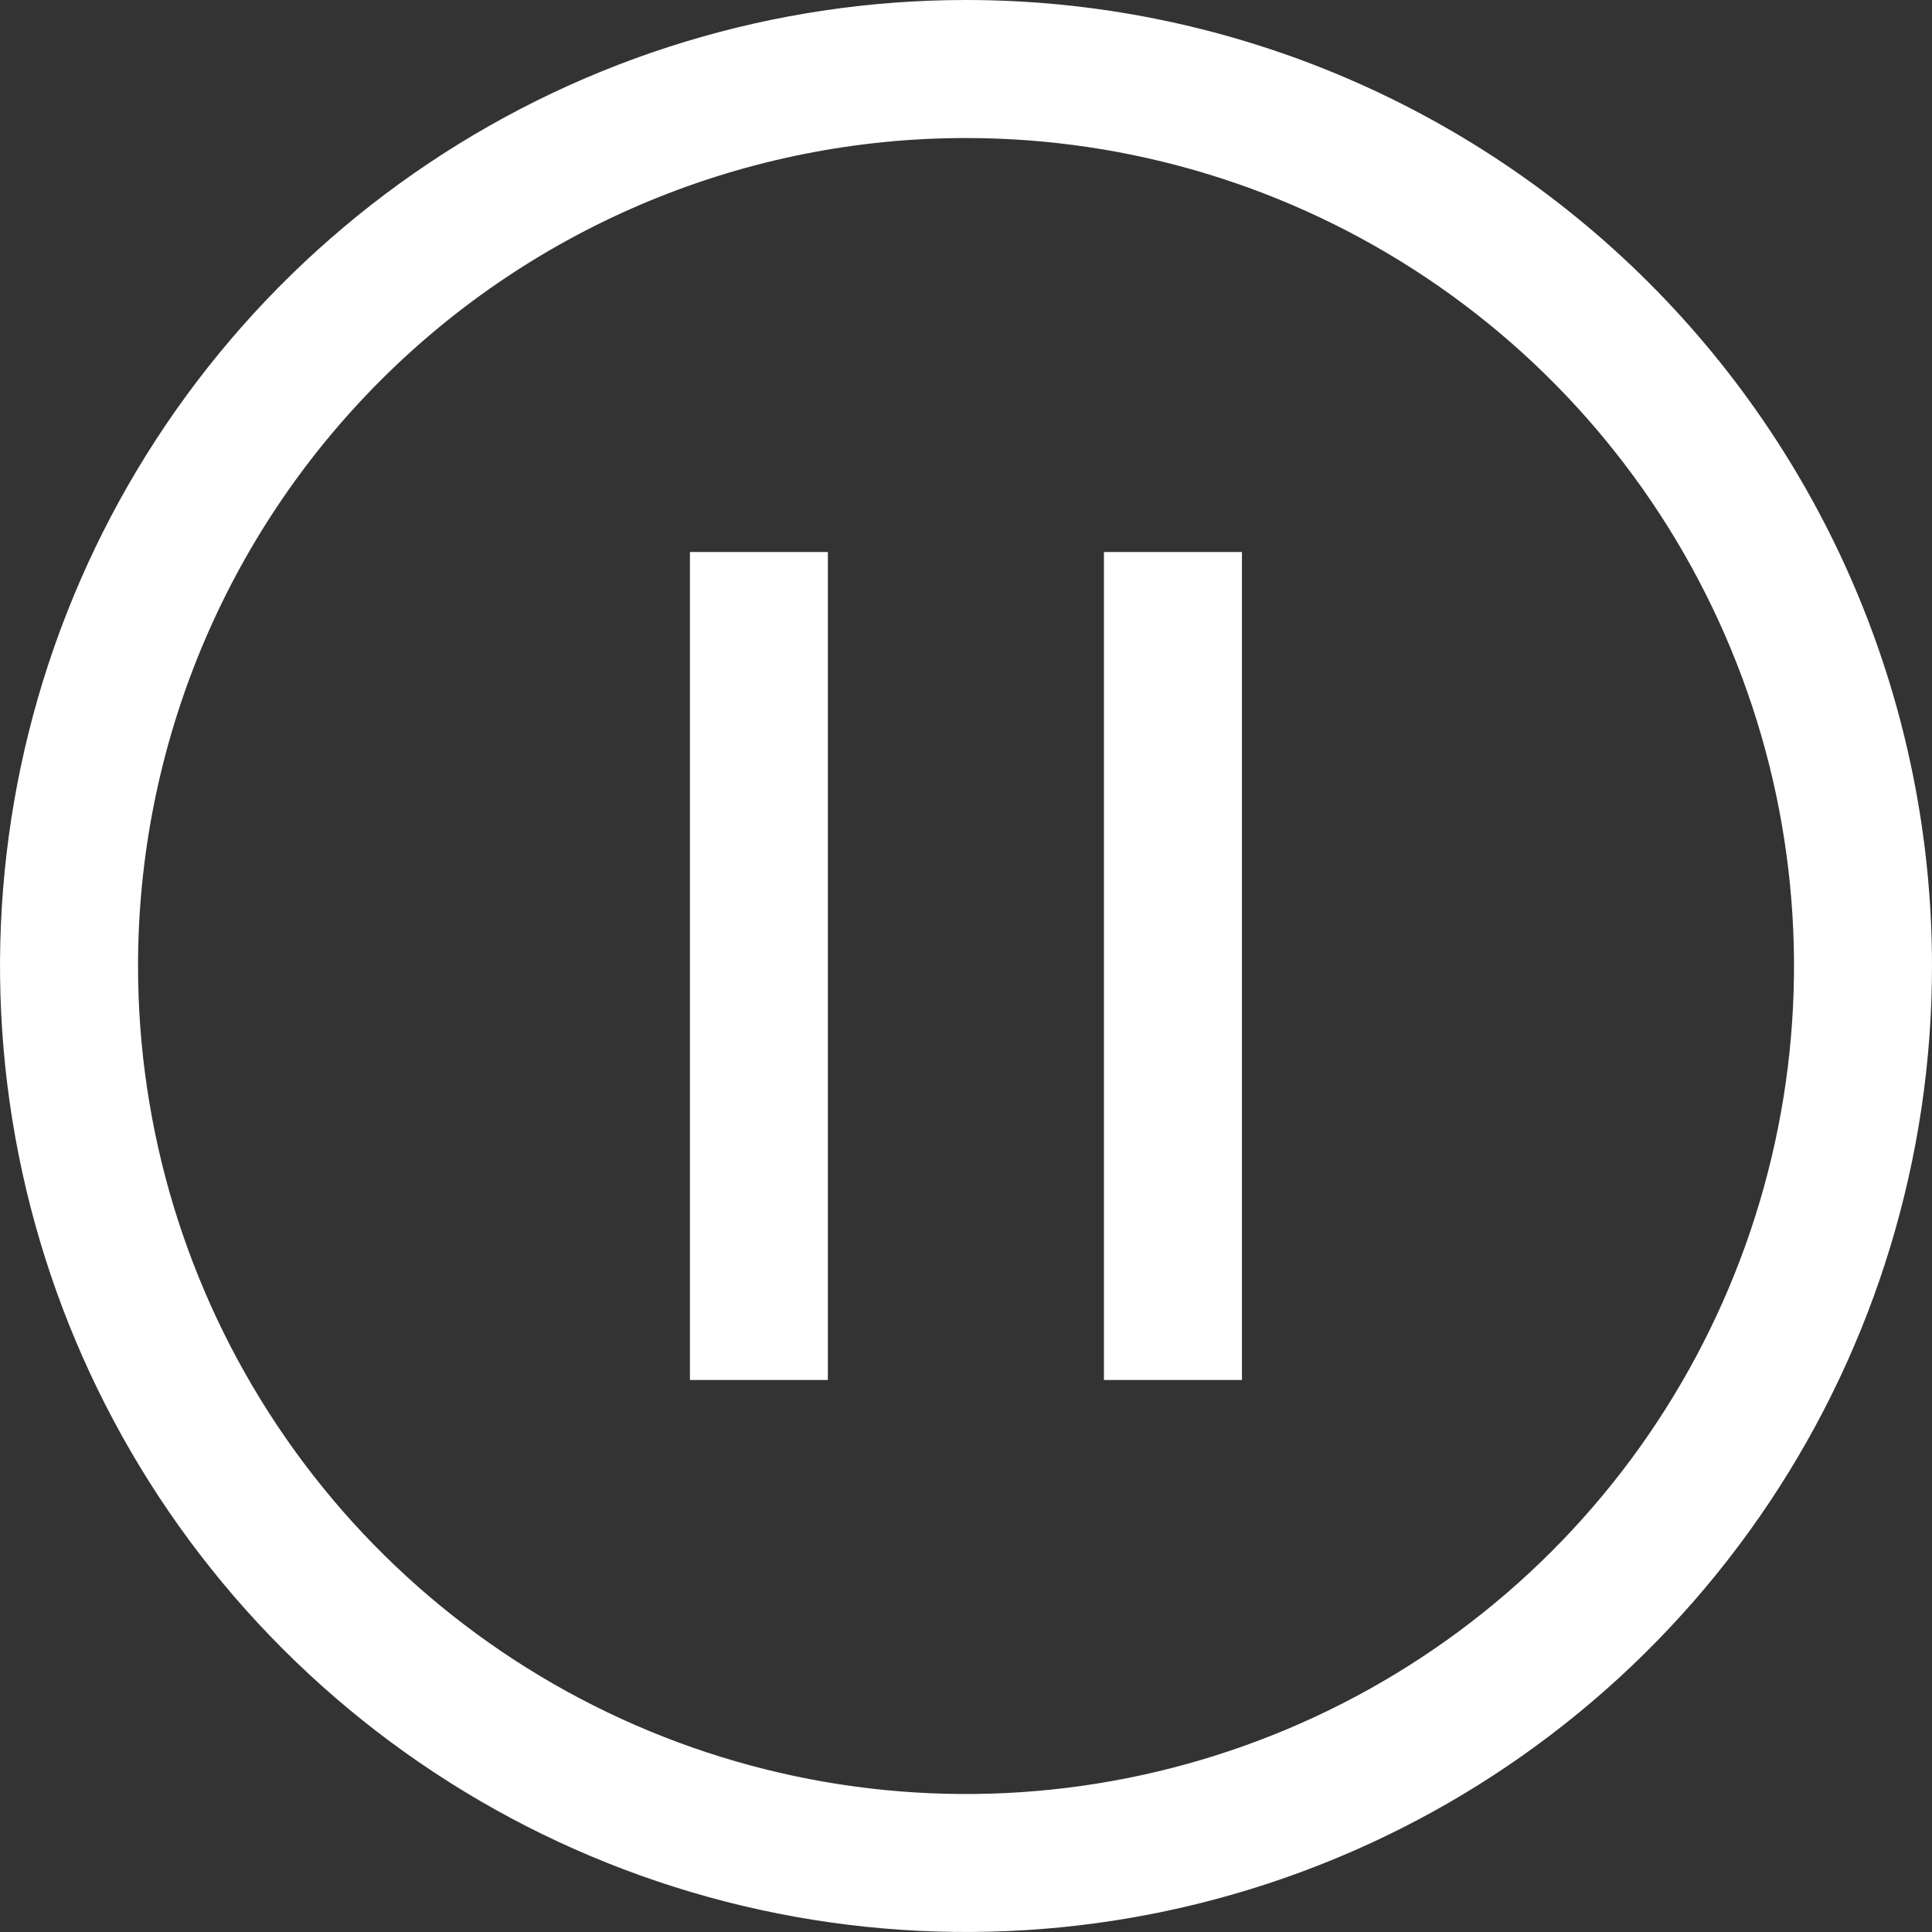
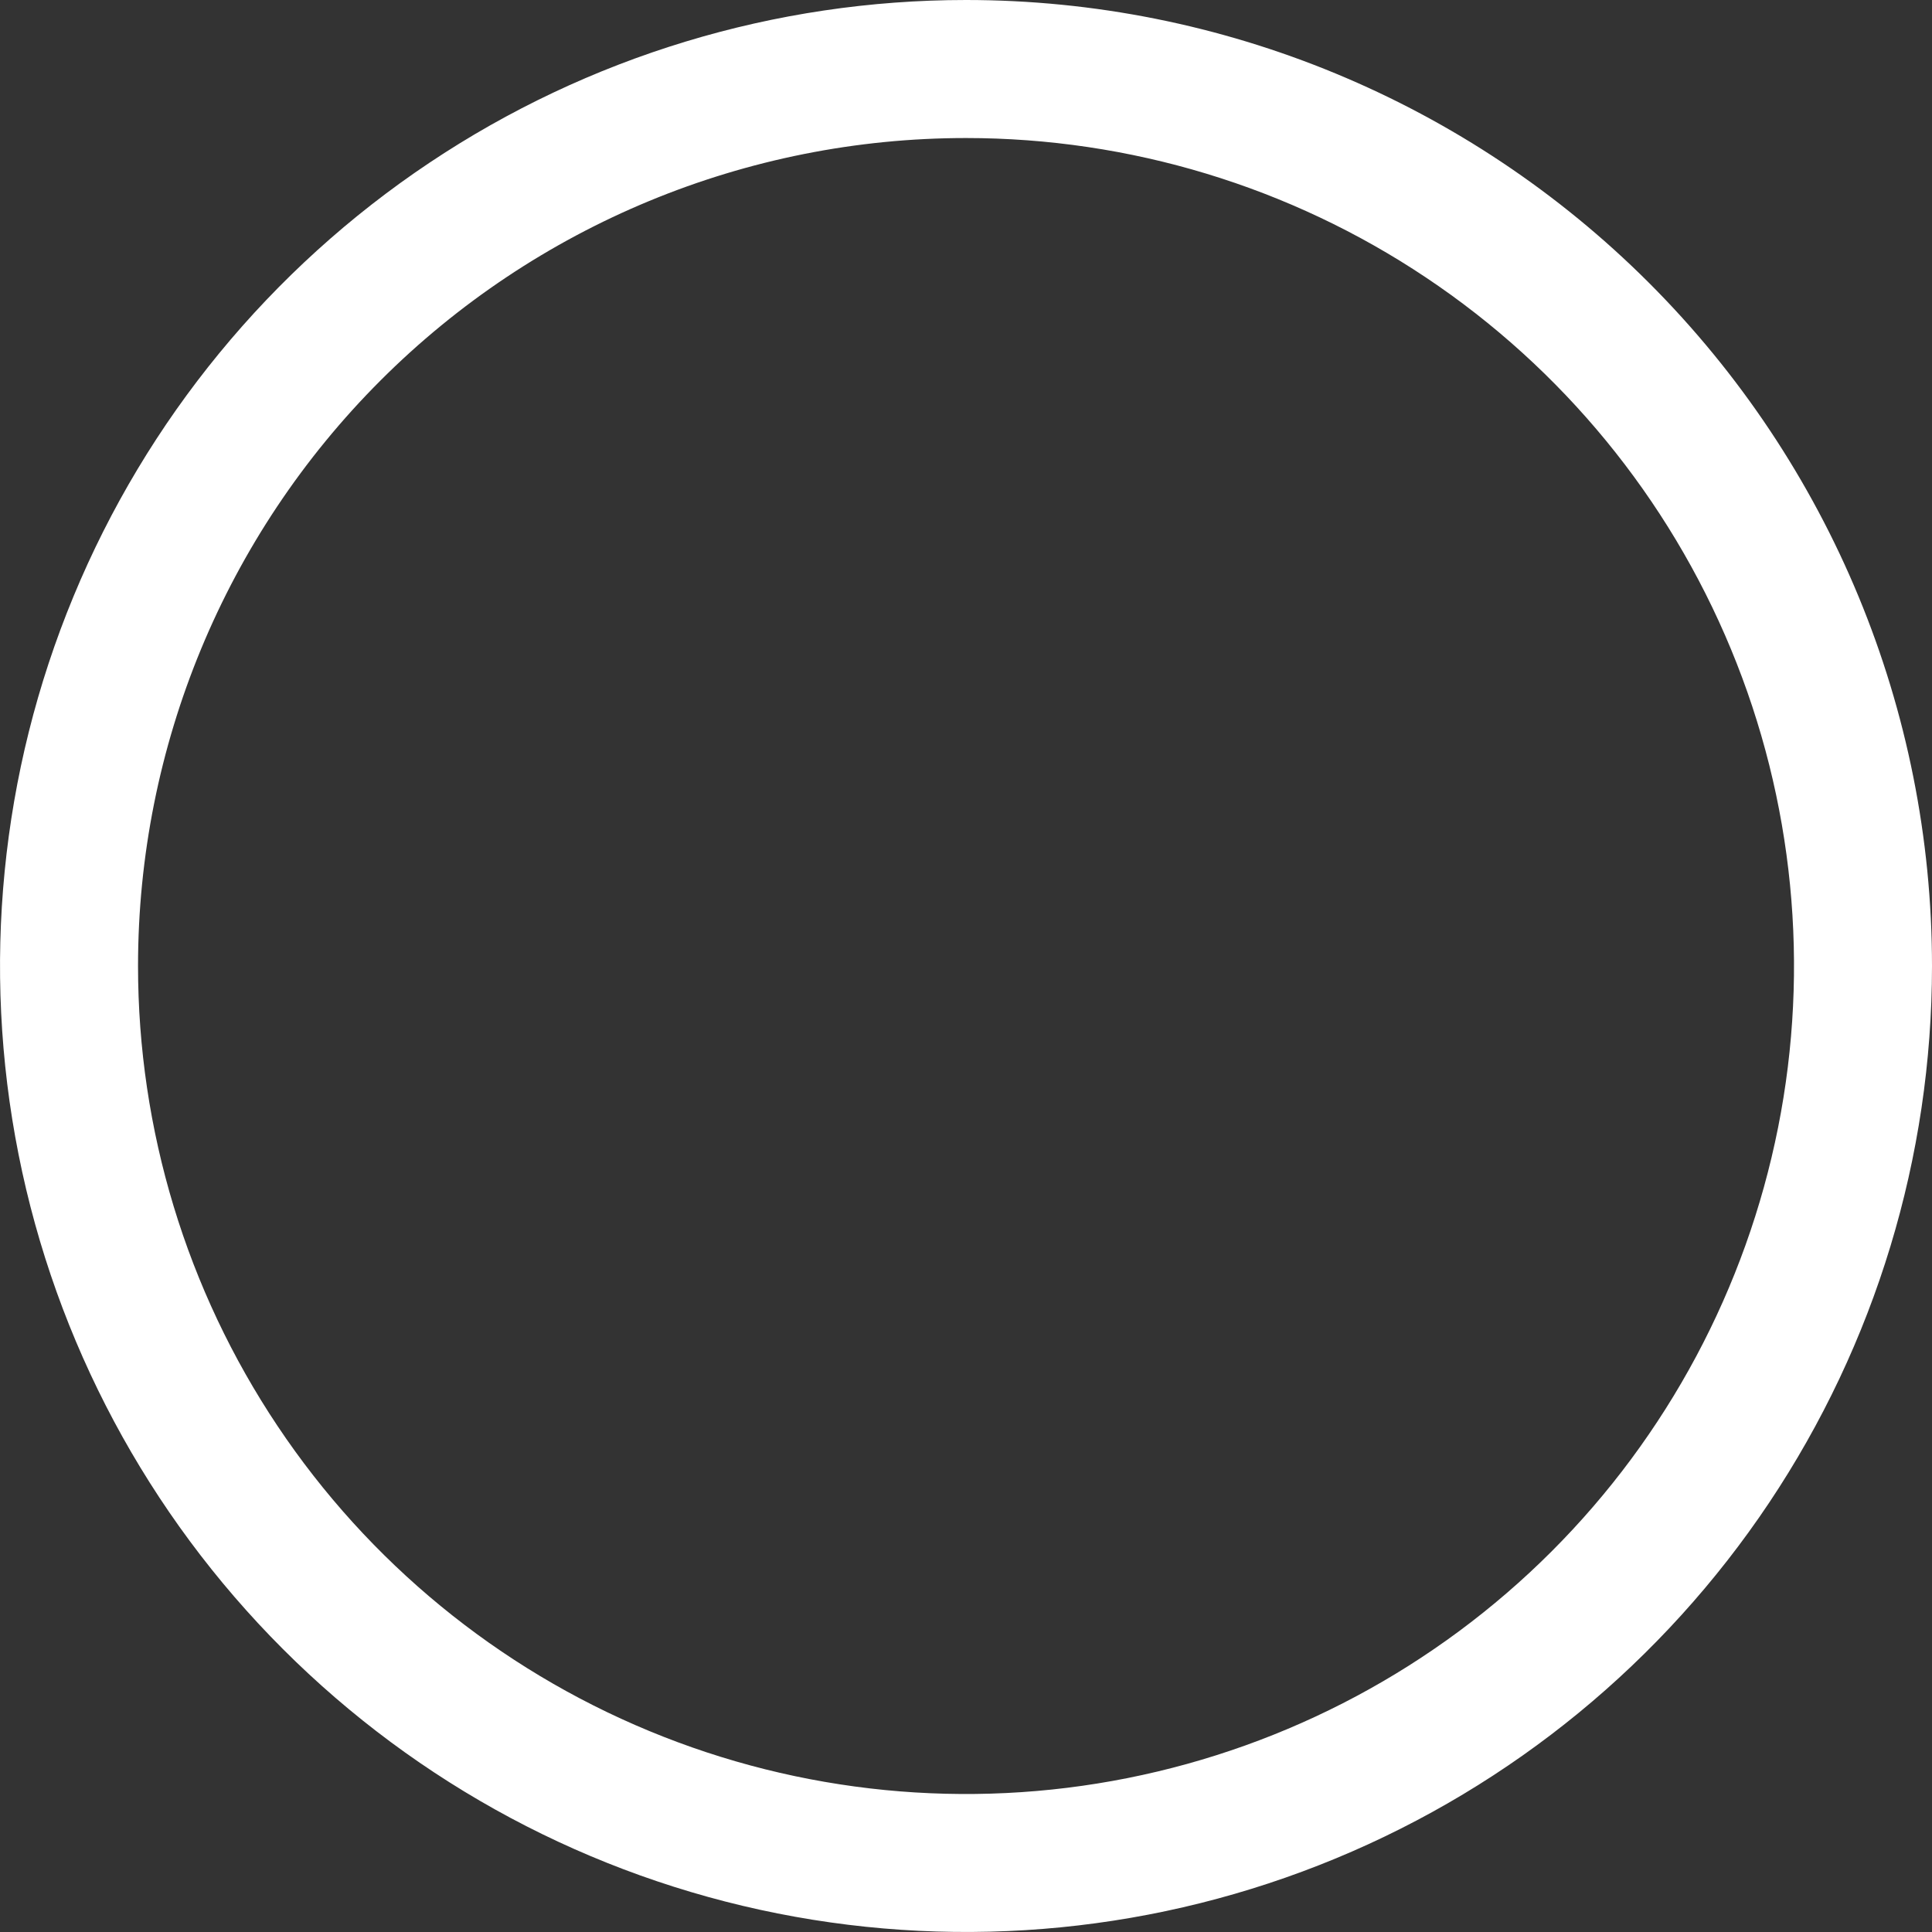
<svg xmlns="http://www.w3.org/2000/svg" width="18" height="18" viewBox="0 0 18 18" fill="none">
  <rect x="0" y="0" width="18" height="18" fill="#333333" stroke="none" />
-   <path d="M7.713 5.143H6.428V12.857H7.713V5.143ZM11.571 5.143H10.285V12.857H11.571V5.143Z" fill="white" />
  <path d="M9 1.286C10.526 1.286 12.017 1.738 13.286 2.586C14.554 3.433 15.543 4.638 16.127 6.048C16.711 7.457 16.864 9.009 16.566 10.505C16.268 12.001 15.534 13.376 14.455 14.455C13.376 15.534 12.001 16.268 10.505 16.566C9.009 16.864 7.457 16.711 6.048 16.127C4.638 15.543 3.433 14.554 2.586 13.286C1.738 12.017 1.286 10.526 1.286 9C1.286 6.954 2.098 4.992 3.545 3.545C4.992 2.098 6.954 1.286 9 1.286ZM9 0C7.22 0 5.48 0.528 4 1.517C2.52 2.506 1.366 3.911 0.685 5.556C0.004 7.2 -0.174 9.01 0.173 10.756C0.52 12.502 1.377 14.105 2.636 15.364C3.895 16.623 5.498 17.48 7.244 17.827C8.99 18.174 10.8 17.996 12.444 17.315C14.089 16.634 15.494 15.48 16.483 14C17.472 12.52 18 10.78 18 9C18 6.613 17.052 4.324 15.364 2.636C13.676 0.948 11.387 0 9 0Z" fill="white" />
</svg>